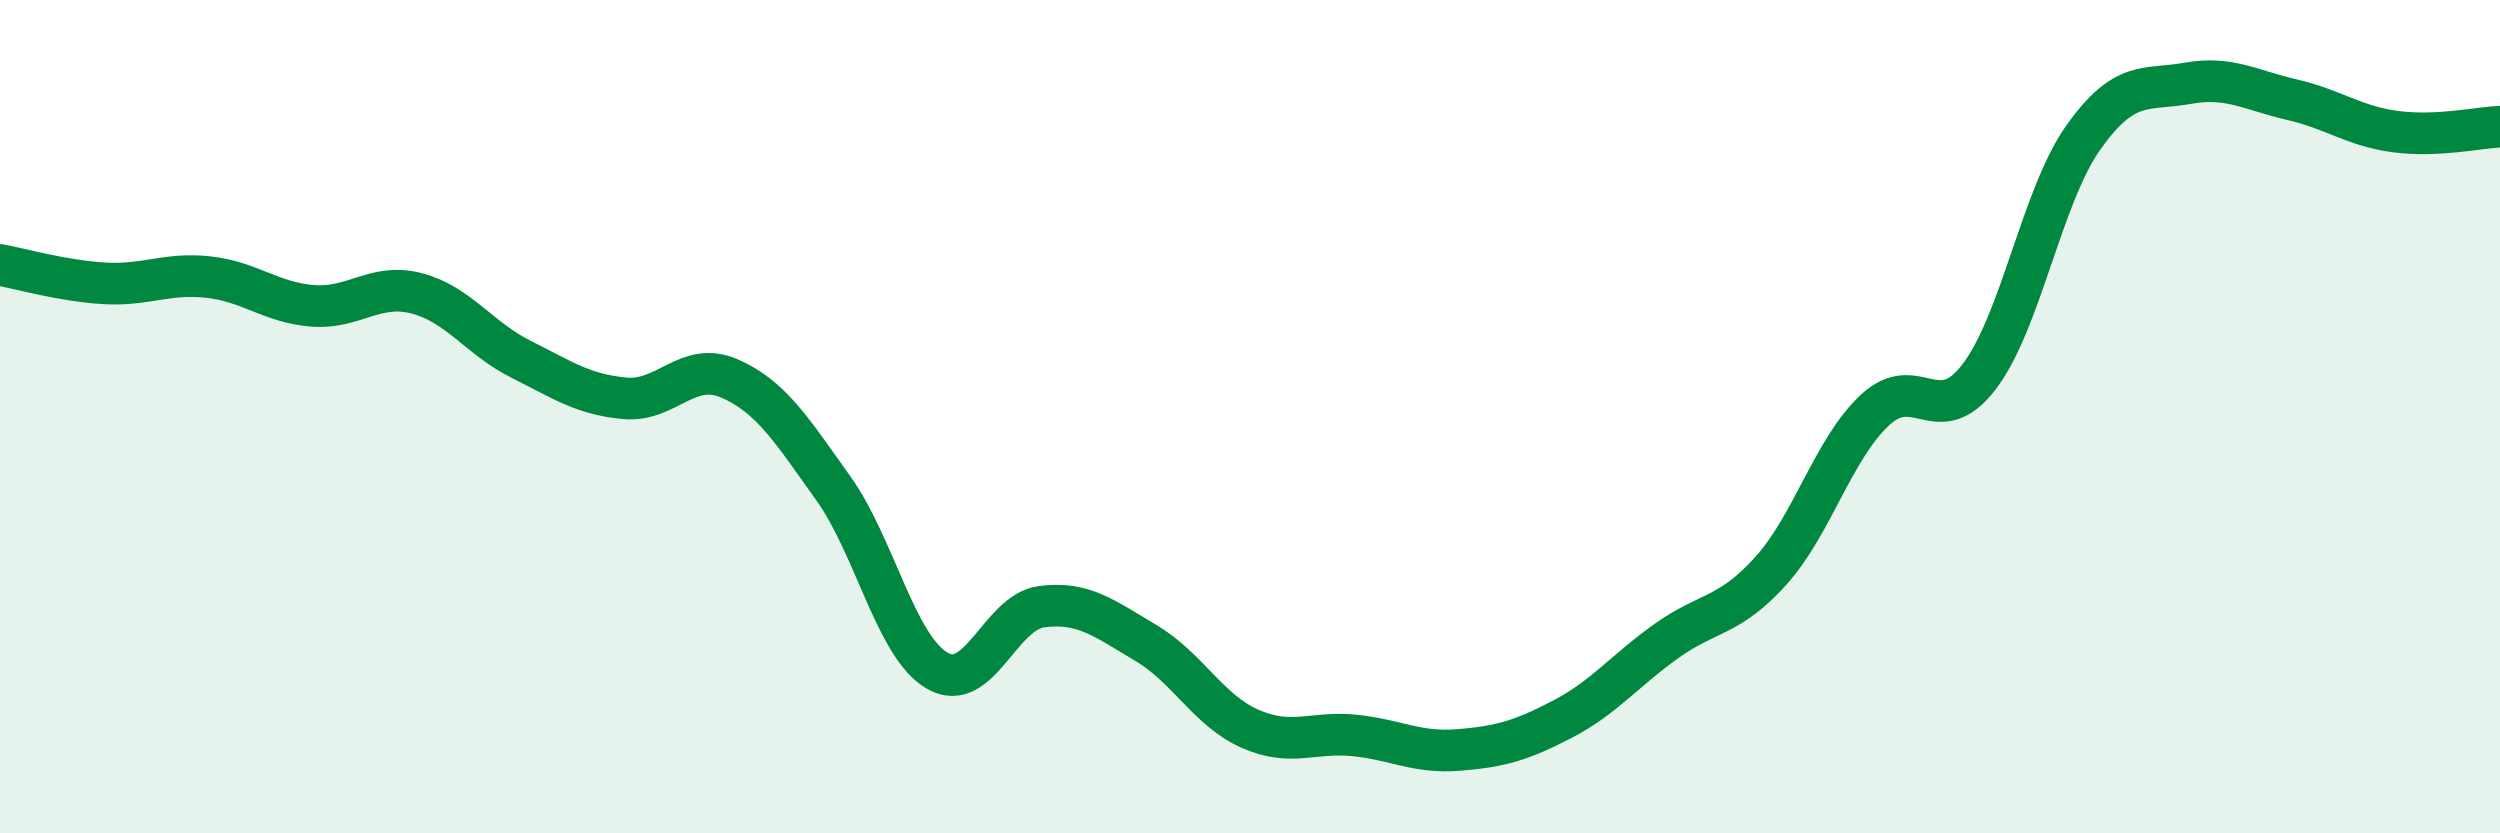
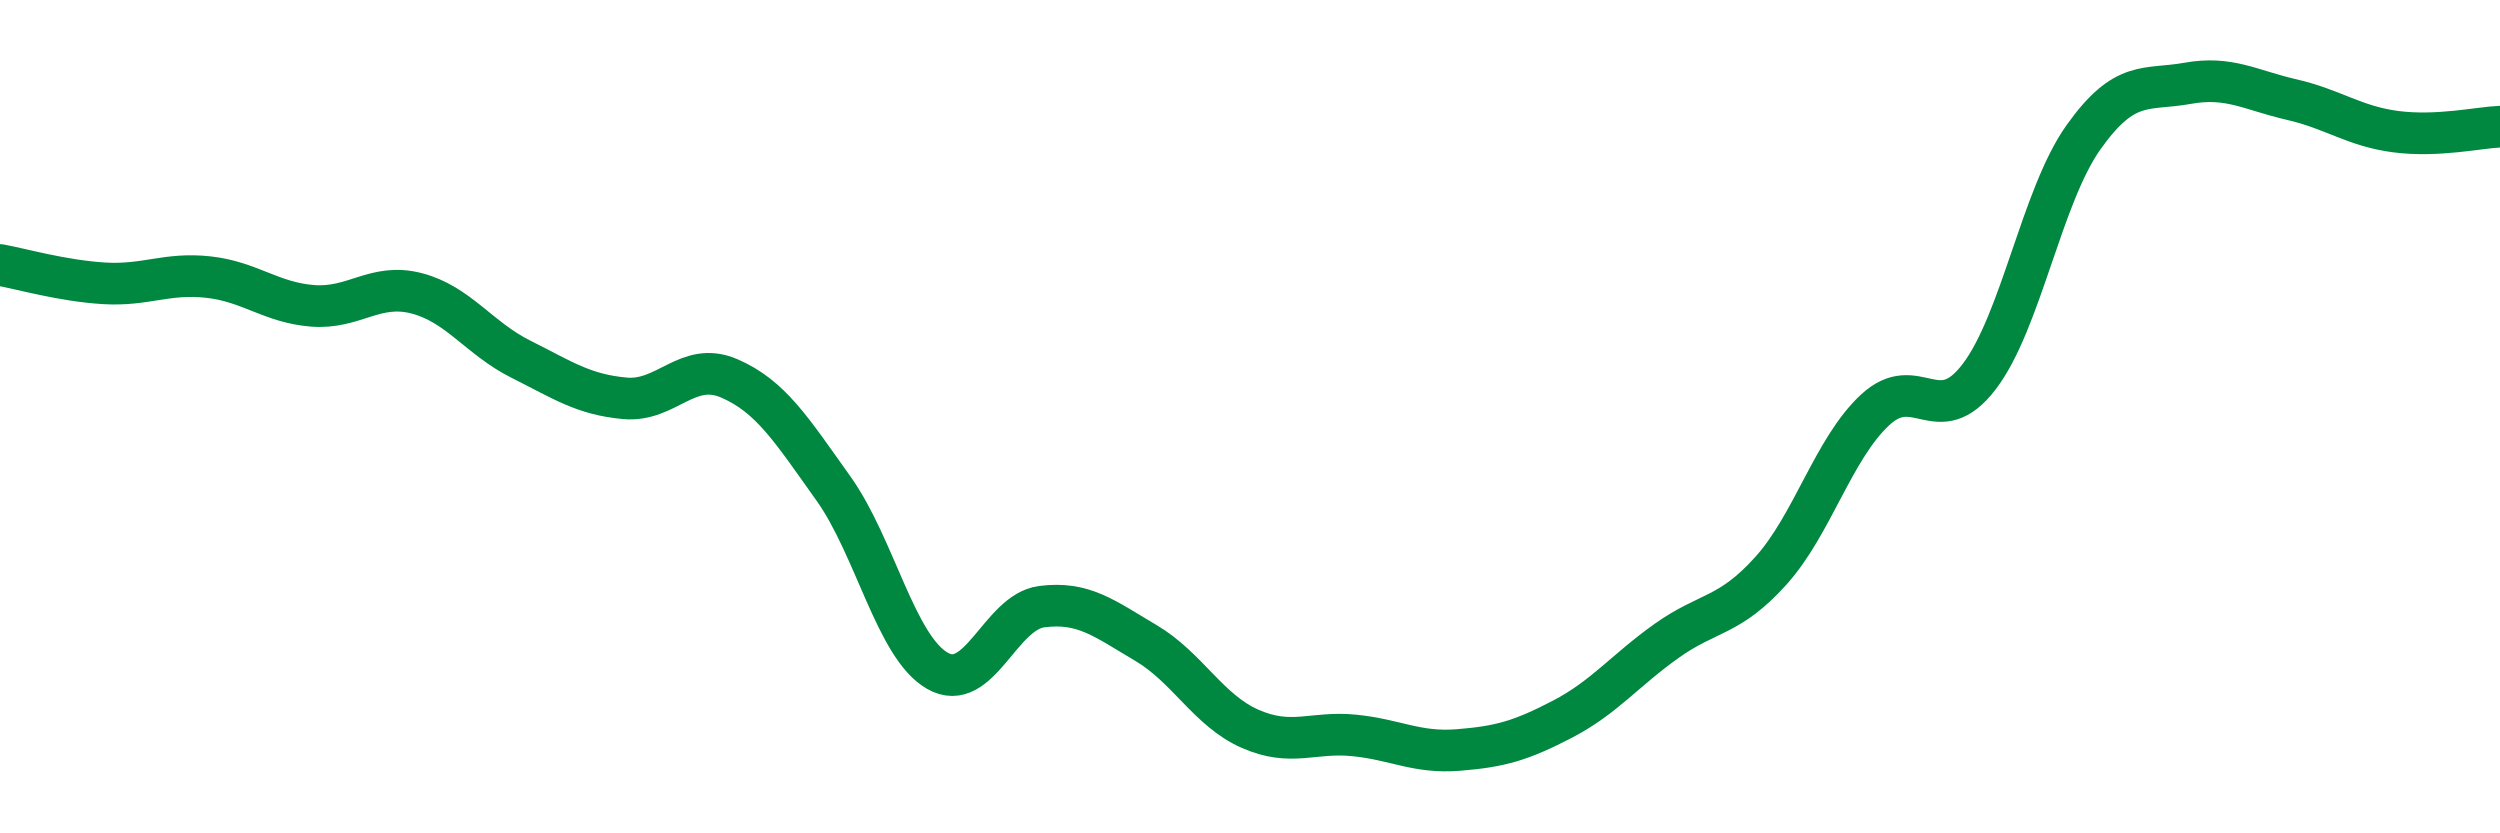
<svg xmlns="http://www.w3.org/2000/svg" width="60" height="20" viewBox="0 0 60 20">
-   <path d="M 0,6.36 C 0.5,6.45 1.5,6.74 2.5,6.8 C 3.5,6.86 4,6.54 5,6.65 C 6,6.76 6.5,7.26 7.5,7.34 C 8.5,7.42 9,6.78 10,7.04 C 11,7.3 11.5,8.12 12.5,8.62 C 13.5,9.12 14,9.47 15,9.56 C 16,9.65 16.5,8.65 17.5,9.08 C 18.5,9.51 19,10.32 20,11.72 C 21,13.12 21.5,15.53 22.5,16.1 C 23.5,16.67 24,14.69 25,14.56 C 26,14.43 26.5,14.84 27.5,15.43 C 28.5,16.02 29,17.05 30,17.49 C 31,17.93 31.5,17.55 32.5,17.65 C 33.5,17.75 34,18.08 35,18 C 36,17.92 36.5,17.78 37.5,17.26 C 38.5,16.74 39,16.09 40,15.38 C 41,14.67 41.5,14.81 42.5,13.7 C 43.5,12.59 44,10.77 45,9.84 C 46,8.91 46.5,10.35 47.5,9.04 C 48.5,7.73 49,4.71 50,3.3 C 51,1.89 51.5,2.18 52.5,2 C 53.5,1.82 54,2.16 55,2.39 C 56,2.62 56.5,3.03 57.5,3.16 C 58.5,3.29 59.5,3.06 60,3.04L60 20L0 20Z" fill="#008740" opacity="0.1" stroke-linecap="round" stroke-linejoin="round" />
  <path d="M 0,6.36 C 0.5,6.45 1.5,6.74 2.5,6.8 C 3.5,6.86 4,6.54 5,6.65 C 6,6.76 6.5,7.26 7.5,7.34 C 8.5,7.42 9,6.78 10,7.04 C 11,7.3 11.5,8.12 12.5,8.62 C 13.5,9.12 14,9.47 15,9.56 C 16,9.65 16.5,8.65 17.5,9.08 C 18.5,9.51 19,10.32 20,11.72 C 21,13.12 21.5,15.53 22.5,16.1 C 23.5,16.67 24,14.69 25,14.56 C 26,14.43 26.5,14.84 27.5,15.43 C 28.5,16.02 29,17.05 30,17.49 C 31,17.93 31.5,17.55 32.5,17.65 C 33.5,17.75 34,18.08 35,18 C 36,17.92 36.5,17.78 37.5,17.26 C 38.5,16.74 39,16.09 40,15.38 C 41,14.67 41.5,14.81 42.5,13.7 C 43.5,12.59 44,10.77 45,9.84 C 46,8.91 46.5,10.35 47.5,9.04 C 48.5,7.73 49,4.71 50,3.3 C 51,1.89 51.5,2.18 52.5,2 C 53.5,1.82 54,2.16 55,2.39 C 56,2.62 56.5,3.03 57.5,3.16 C 58.5,3.29 59.5,3.06 60,3.04" stroke="#008740" stroke-width="1" fill="none" stroke-linecap="round" stroke-linejoin="round" />
</svg>